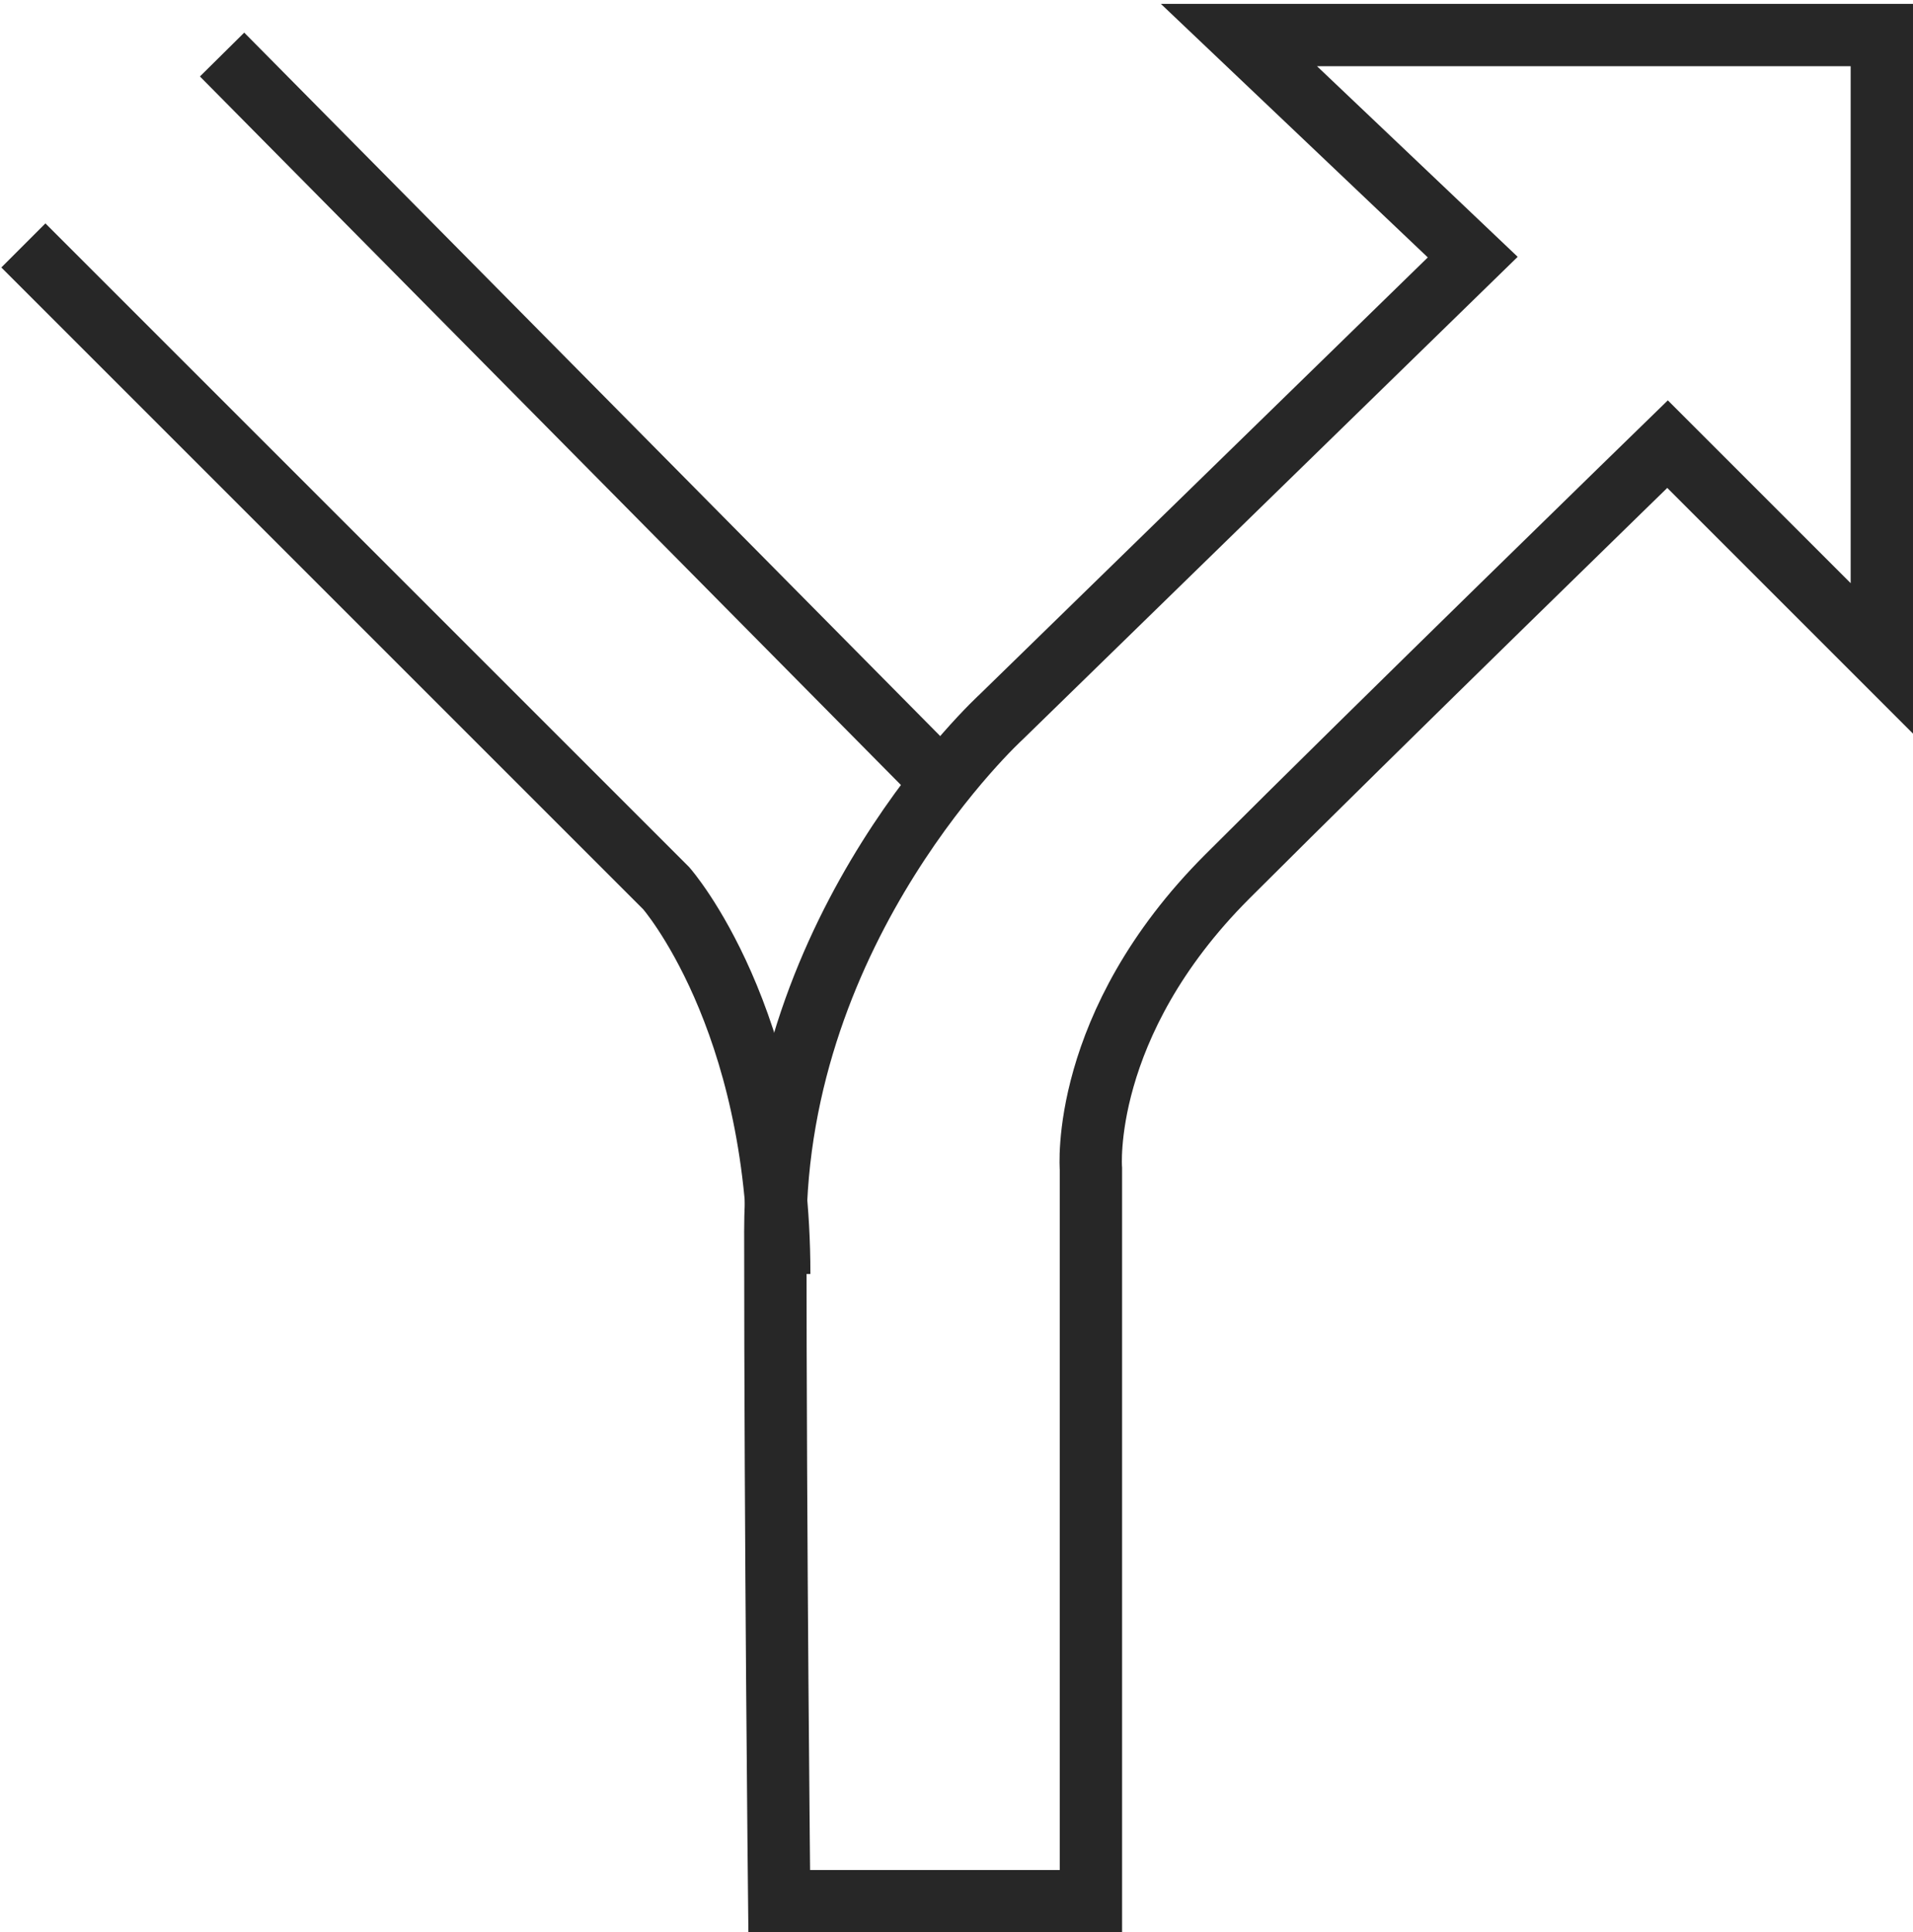
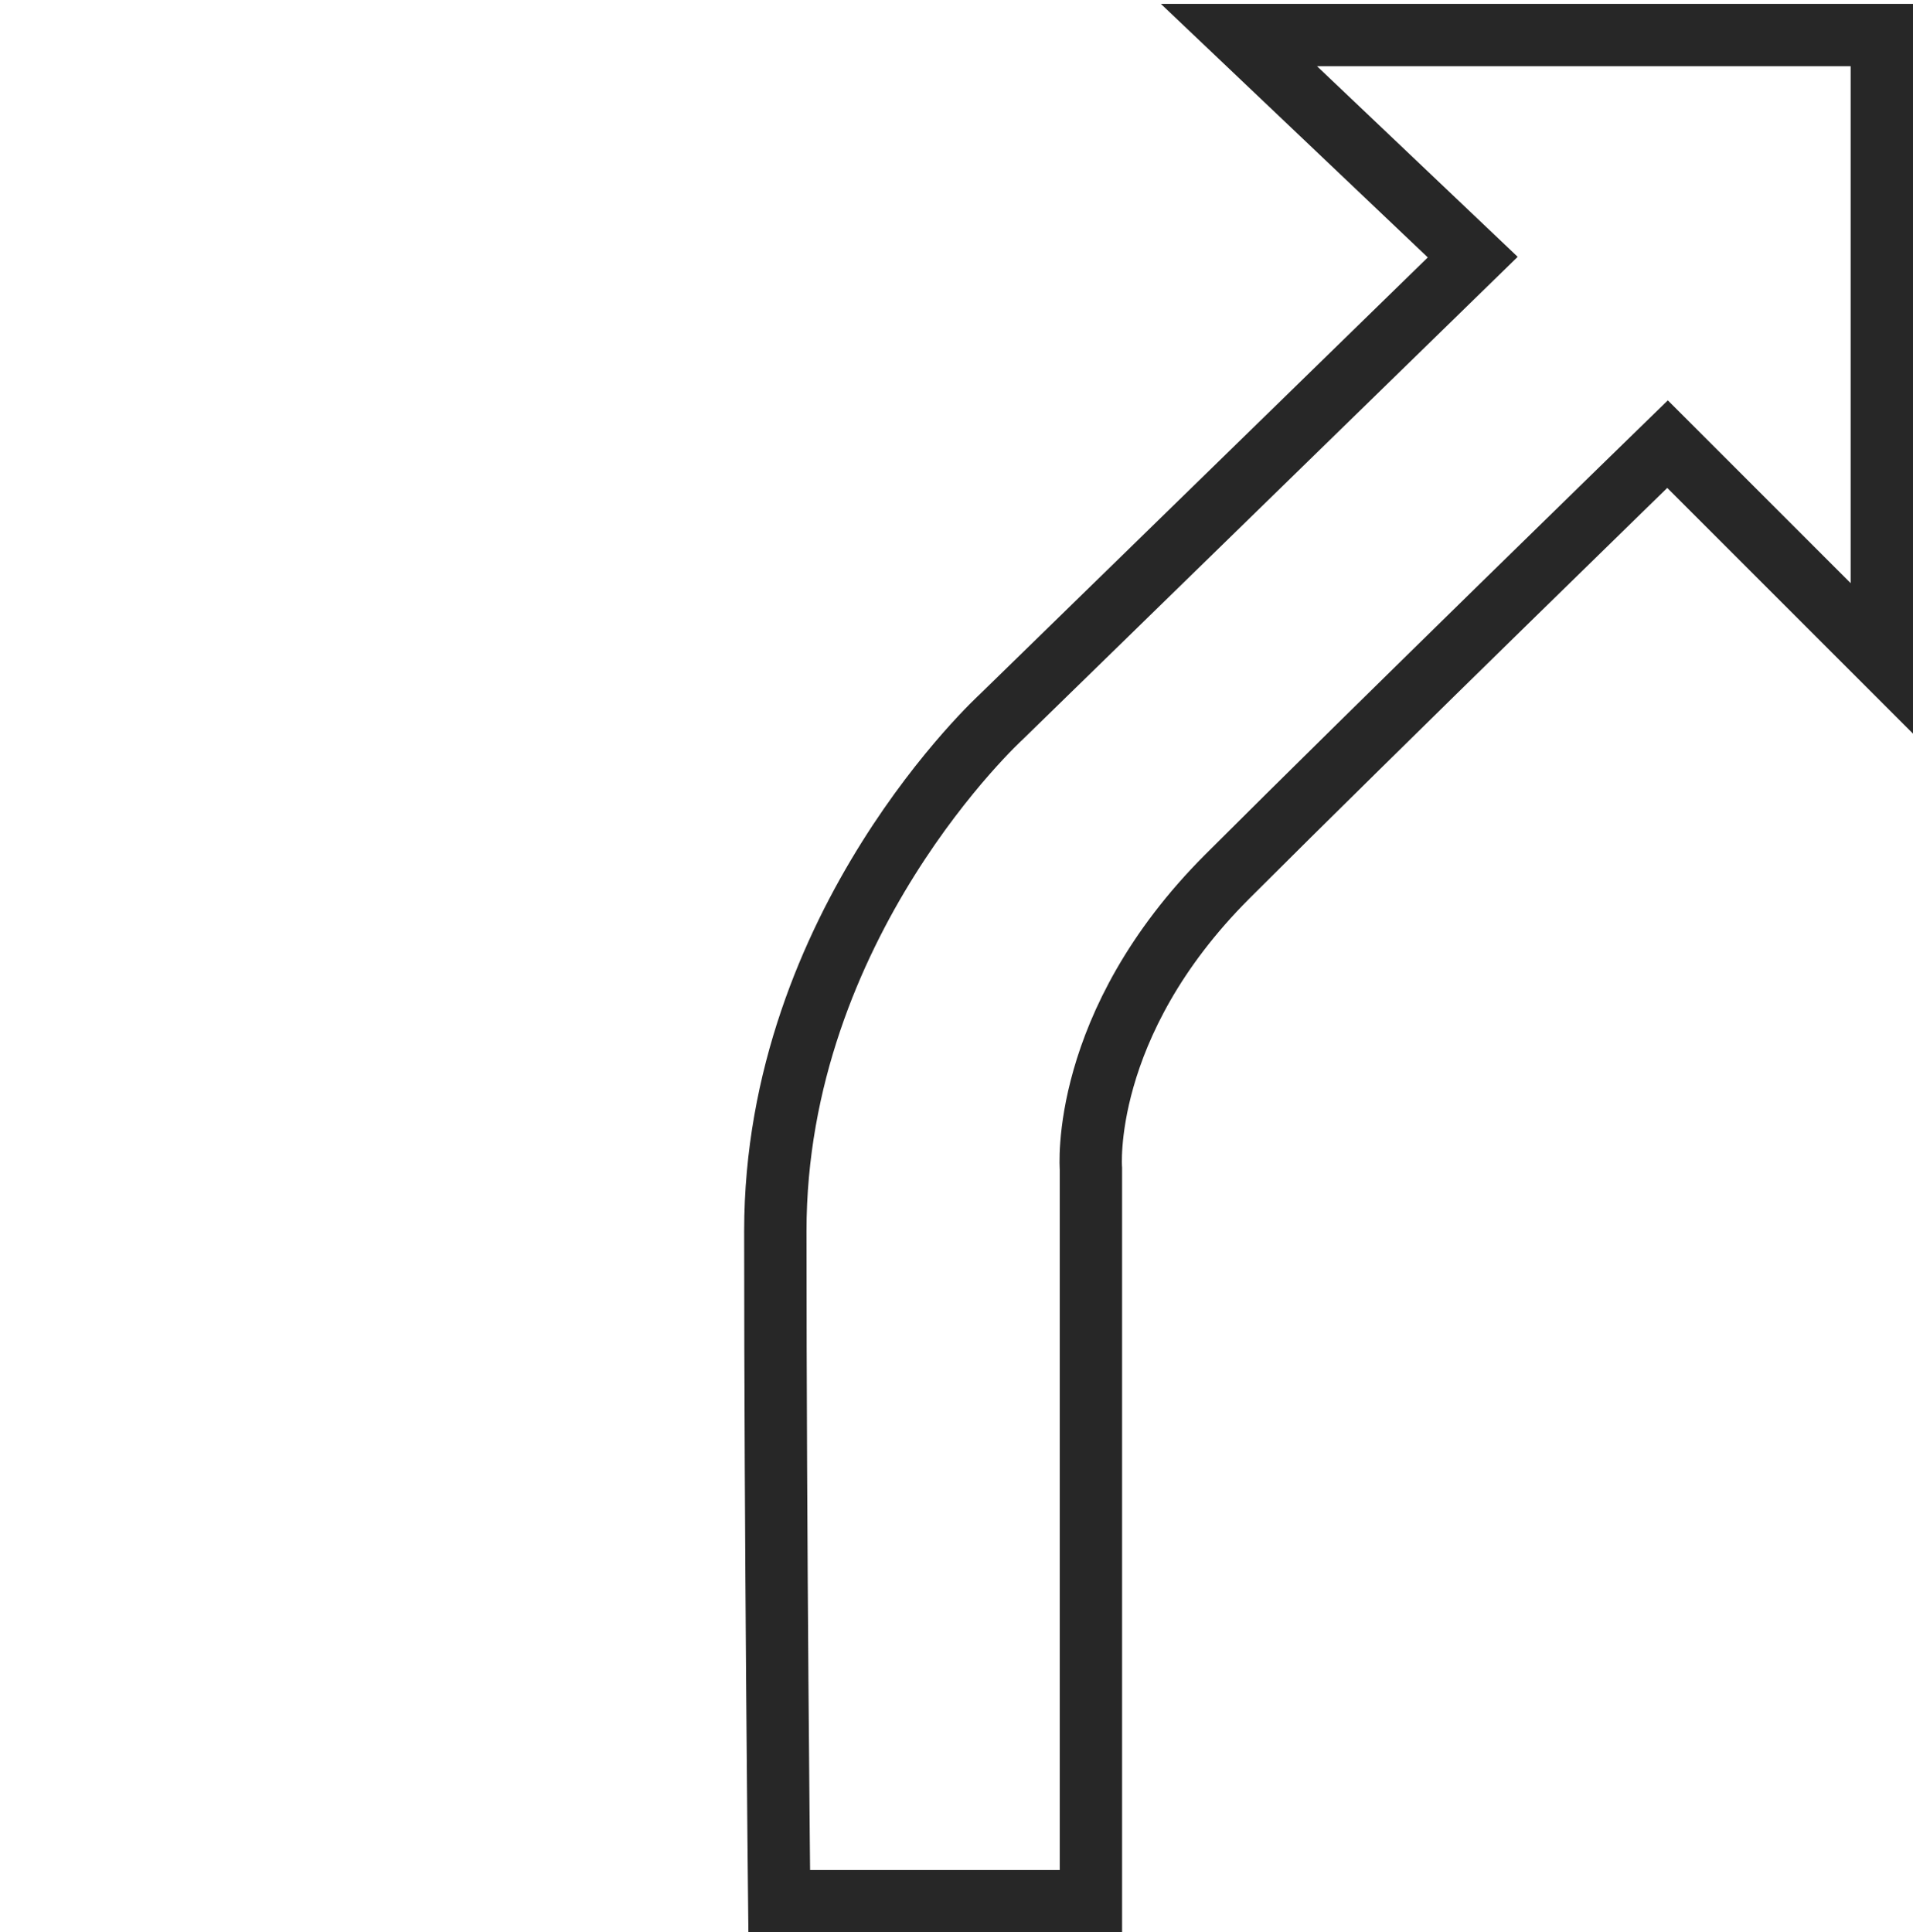
<svg xmlns="http://www.w3.org/2000/svg" version="1.1" id="Layer_6" x="0px" y="0px" width="49.1px" height="49.6px" viewBox="0 0 49.1 49.6" style="enable-background:new 0 0 49.1 49.6;" xml:space="preserve">
  <style type="text/css">
	.st0{fill:none;stroke:#272727;stroke-width:1.6;stroke-miterlimit:10;}
</style>
  <path class="st0" d="M20,48.8h8V30c0,0-0.3-3.7,3.5-7.5s11.3-11.1,11.3-11.1l5.5,5.5v-16H31.8l6,5.7L25.7,18.4c0,0-5.8,5.3-5.8,13.2  S20,48.8,20,48.8z" />
-   <path class="st0" d="M0.6,6.3l16.5,16.5c0,0,2.9,3.3,2.9,9.9" />
-   <line class="st0" x1="5.7" y1="1.4" x2="24.2" y2="20.1" />
</svg>